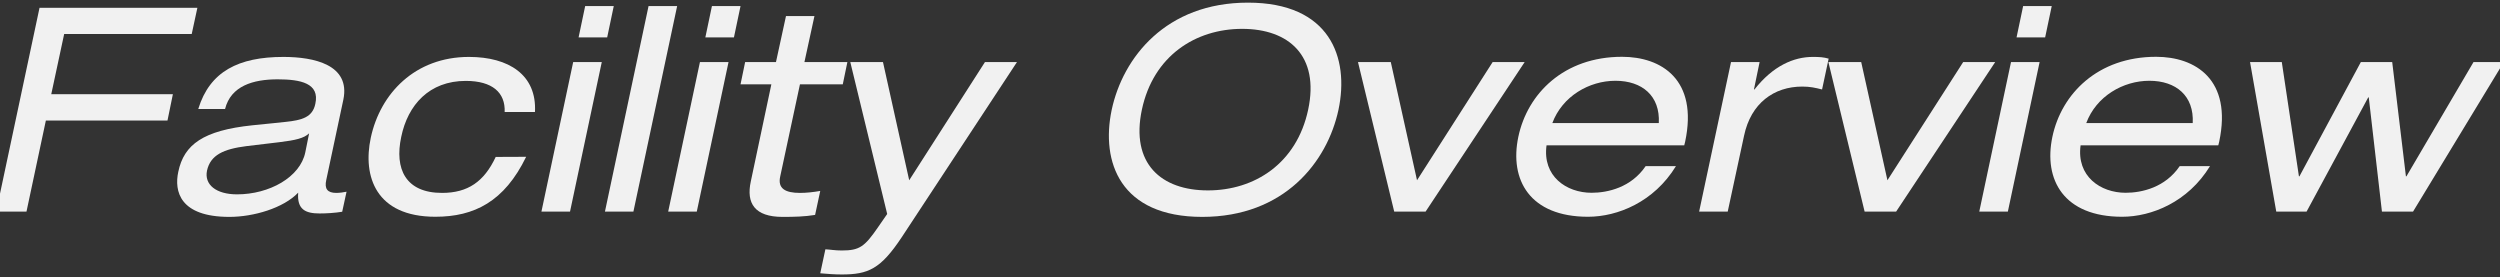
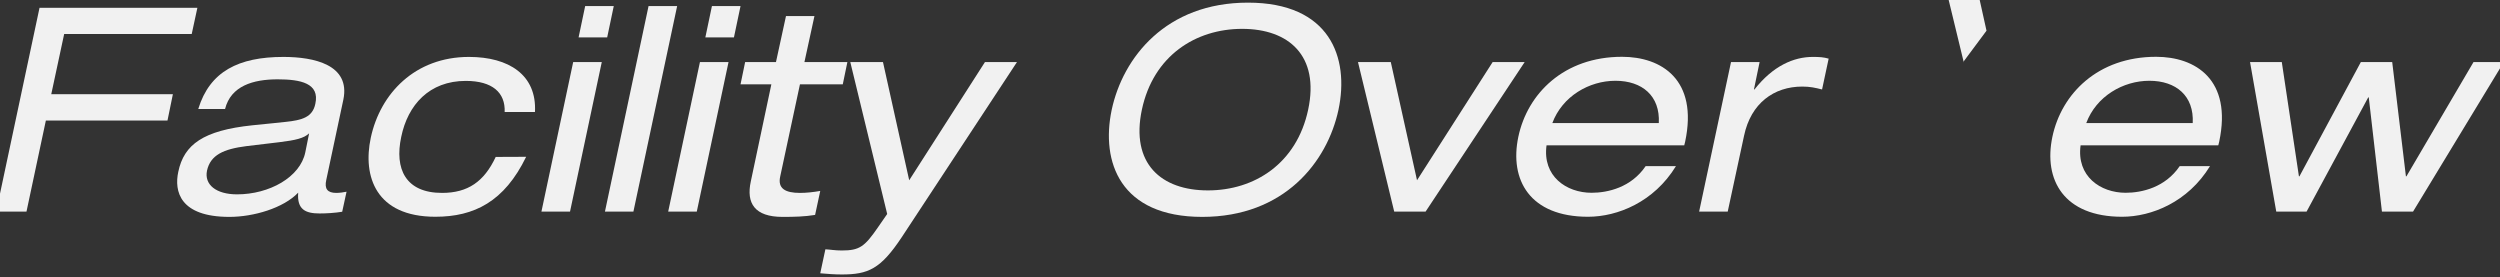
<svg xmlns="http://www.w3.org/2000/svg" version="1.1" id="レイヤー_1" x="0px" y="0px" viewBox="0 0 1897.3 210.4" style="enable-background:new 0 0 1897.3 210.4;" xml:space="preserve">
  <rect x="0" y="0" width="1897.3" height="210.4" fill="#333333" stroke="none" />
  <style type="text/css">
	.st0{fill:#F1F1F1;}
</style>
  <g>
    <path class="st0" d="M30,5.9h119.8l-4.3,19.9H48.7l-9.8,45.7h92.3l-4.1,20H34.8l-14.7,69.1h-23L30,5.9z" />
    <path class="st0" d="M150.5,82.6c8.7-28.4,30.6-39.4,64.6-39.4c23.2,0,50.9,5.9,45.5,32.3l-13,61.1c-1.5,6.7,0.9,9.8,7.6,9.8   c2.4,0,5.4-0.4,7.8-0.9l-3.3,15.2c-5.4,0.9-11.9,1.3-17.1,1.3c-10.8,0-17.3-3-16.3-15.8c-11.1,11.7-33.8,18.4-52.2,18.4   c-37.7,0-42-19.5-38.8-34.2c4.3-20.8,19.1-31.4,56.1-35.3l25.4-2.6c12.4-1.3,20.4-3.5,22.5-13.7c3.5-15.6-11.1-18.6-28.6-18.6   c-18.6,0-35.5,5-39.9,22.5h-20.3V82.6z M234.6,101.2c-3.9,3.7-10.2,5.2-22.5,6.7l-25.1,3c-17.3,2.2-27.3,6.7-29.9,18.6   c-2.2,10.6,6.9,18,22.8,18c24.5,0,47.9-13,51.8-31.9L234.6,101.2z" />
    <path class="st0" d="M399.3,119c-16.5,34-39.4,45.5-68.9,45.5c-45.1,0-55.3-30.6-49-60c7.2-33.6,33.6-61.3,74.5-61.3   c30.3,0,51.6,13.7,50.1,41.8h-23c0.6-14.7-9.3-23.6-29.5-23.6c-27.7,0-44,18.2-49,42.5c-5.2,24.3,3.3,42.5,31,42.5   c19.5,0,31.9-8.5,40.7-27.3L399.3,119L399.3,119z" />
    <path class="st0" d="M435,47.1h21.7l-24.1,113.5h-21.7L435,47.1z M444.1,4.6h21.7l-5,23.8h-21.7L444.1,4.6z" />
    <path class="st0" d="M492.2,4.6h21.7l-33.2,156h-21.6L492.2,4.6z" />
    <path class="st0" d="M531.2,47.1h21.7l-24.1,113.5h-21.7L531.2,47.1z M540.3,4.6H562l-5,23.8h-21.7L540.3,4.6z" />
    <path class="st0" d="M596.5,12.2h21.6l-7.6,34.9h32.6L639.6,64h-32.5l-15,70c-2,9.1,3.9,12.4,15,12.4c5,0,10.2-0.6,15.4-1.5   l-3.9,18.2c-7.8,1.3-15.8,1.5-24.7,1.5c-21.2,0-27.7-10.4-24.1-26.9L585.4,64H562l3.5-16.9h23.4L596.5,12.2z" />
    <path class="st0" d="M747.5,47.1h24.3l-87.5,133c-16,24.1-25.4,28.2-45.5,28.2c-5.4,0-10.6-0.4-16.3-0.9l3.9-18.2   c3.9,0.2,7.2,0.9,12.4,0.9c13.4,0,17.3-2.8,27.3-17.3l7.2-10.4l-28-115.3h24.8l19.9,89.7L747.5,47.1z" />
    <path class="st0" d="M947.1,2c62.2,0,77.1,41.6,68.7,81.3c-8.5,39.7-41.2,81.3-103.4,81.3s-77.1-41.6-68.7-81.3   C852.2,43.6,884.9,2,947.1,2z M942.7,21.9c-35.3,0-67.4,20.4-76.1,61.3c-8.7,41,14.7,61.3,50.1,61.3s67.4-20.4,76.1-61.3   C1001.5,42.3,978.1,21.9,942.7,21.9z" />
    <path class="st0" d="M1132.8,47.1h24.3l-75.2,113.5h-23.8l-27.5-113.5h24.9l19.9,89.7L1132.8,47.1z" />
    <path class="st0" d="M1173.7,110.3c-3.2,23.4,15,36,34.2,36c12.4,0,30.1-4.1,41-20.2h23c-16.7,27.3-44.4,38.4-66.7,38.4   c-44.2,0-59.8-28-52.9-60.7s34.5-60.7,78.7-60.7c29.9,0,57.9,17.3,47.9,64.4l-0.7,2.8H1173.7z M1258.9,93.4   c1.1-20.6-12.6-32.1-32.9-32.1c-19.9,0-40.3,11.7-47.9,32.1H1258.9z" />
    <path class="st0" d="M1313.7,47.1h21.7l-4.3,20.8h0.4c14.1-18,29.9-24.7,44.2-24.7c5.4,0,8.2,0.2,12.1,1.3l-5,23.4   c-5.2-1.3-9.1-2.2-15-2.2c-21.5,0-39,12.6-44.2,37.3l-12.4,57.6h-21.7L1313.7,47.1z" />
-     <path class="st0" d="M1489.9,47.1h24.3L1439,160.6h-23.9l-27.5-113.5h24.9l19.9,89.7L1489.9,47.1z" />
-     <path class="st0" d="M1526.2,47.1h21.7l-24.1,113.5h-21.7L1526.2,47.1z M1535.4,4.6h21.7l-5,23.8h-21.7L1535.4,4.6z" />
+     <path class="st0" d="M1489.9,47.1h24.3h-23.9l-27.5-113.5h24.9l19.9,89.7L1489.9,47.1z" />
    <path class="st0" d="M1579,110.3c-3.2,23.4,15,36,34.2,36c12.4,0,30.1-4.1,41-20.2h23c-16.7,27.3-44.4,38.4-66.7,38.4   c-44.2,0-59.8-28-52.9-60.7s34.5-60.7,78.7-60.7c29.9,0,57.9,17.3,47.9,64.4l-0.7,2.8H1579z M1664.1,93.4   c1.1-20.6-12.6-32.1-32.9-32.1c-19.9,0-40.3,11.7-47.9,32.1H1664.1z" />
    <path class="st0" d="M1877.2,47.1h23l-68.9,113.5h-23.6l-10-86.7h-0.4l-46.8,86.7h-23l-19.9-113.5h24.1l13,86.7h0.4l46.6-86.7h23.8   l10.4,86.7h0.4L1877.2,47.1z" />
  </g>
</svg>